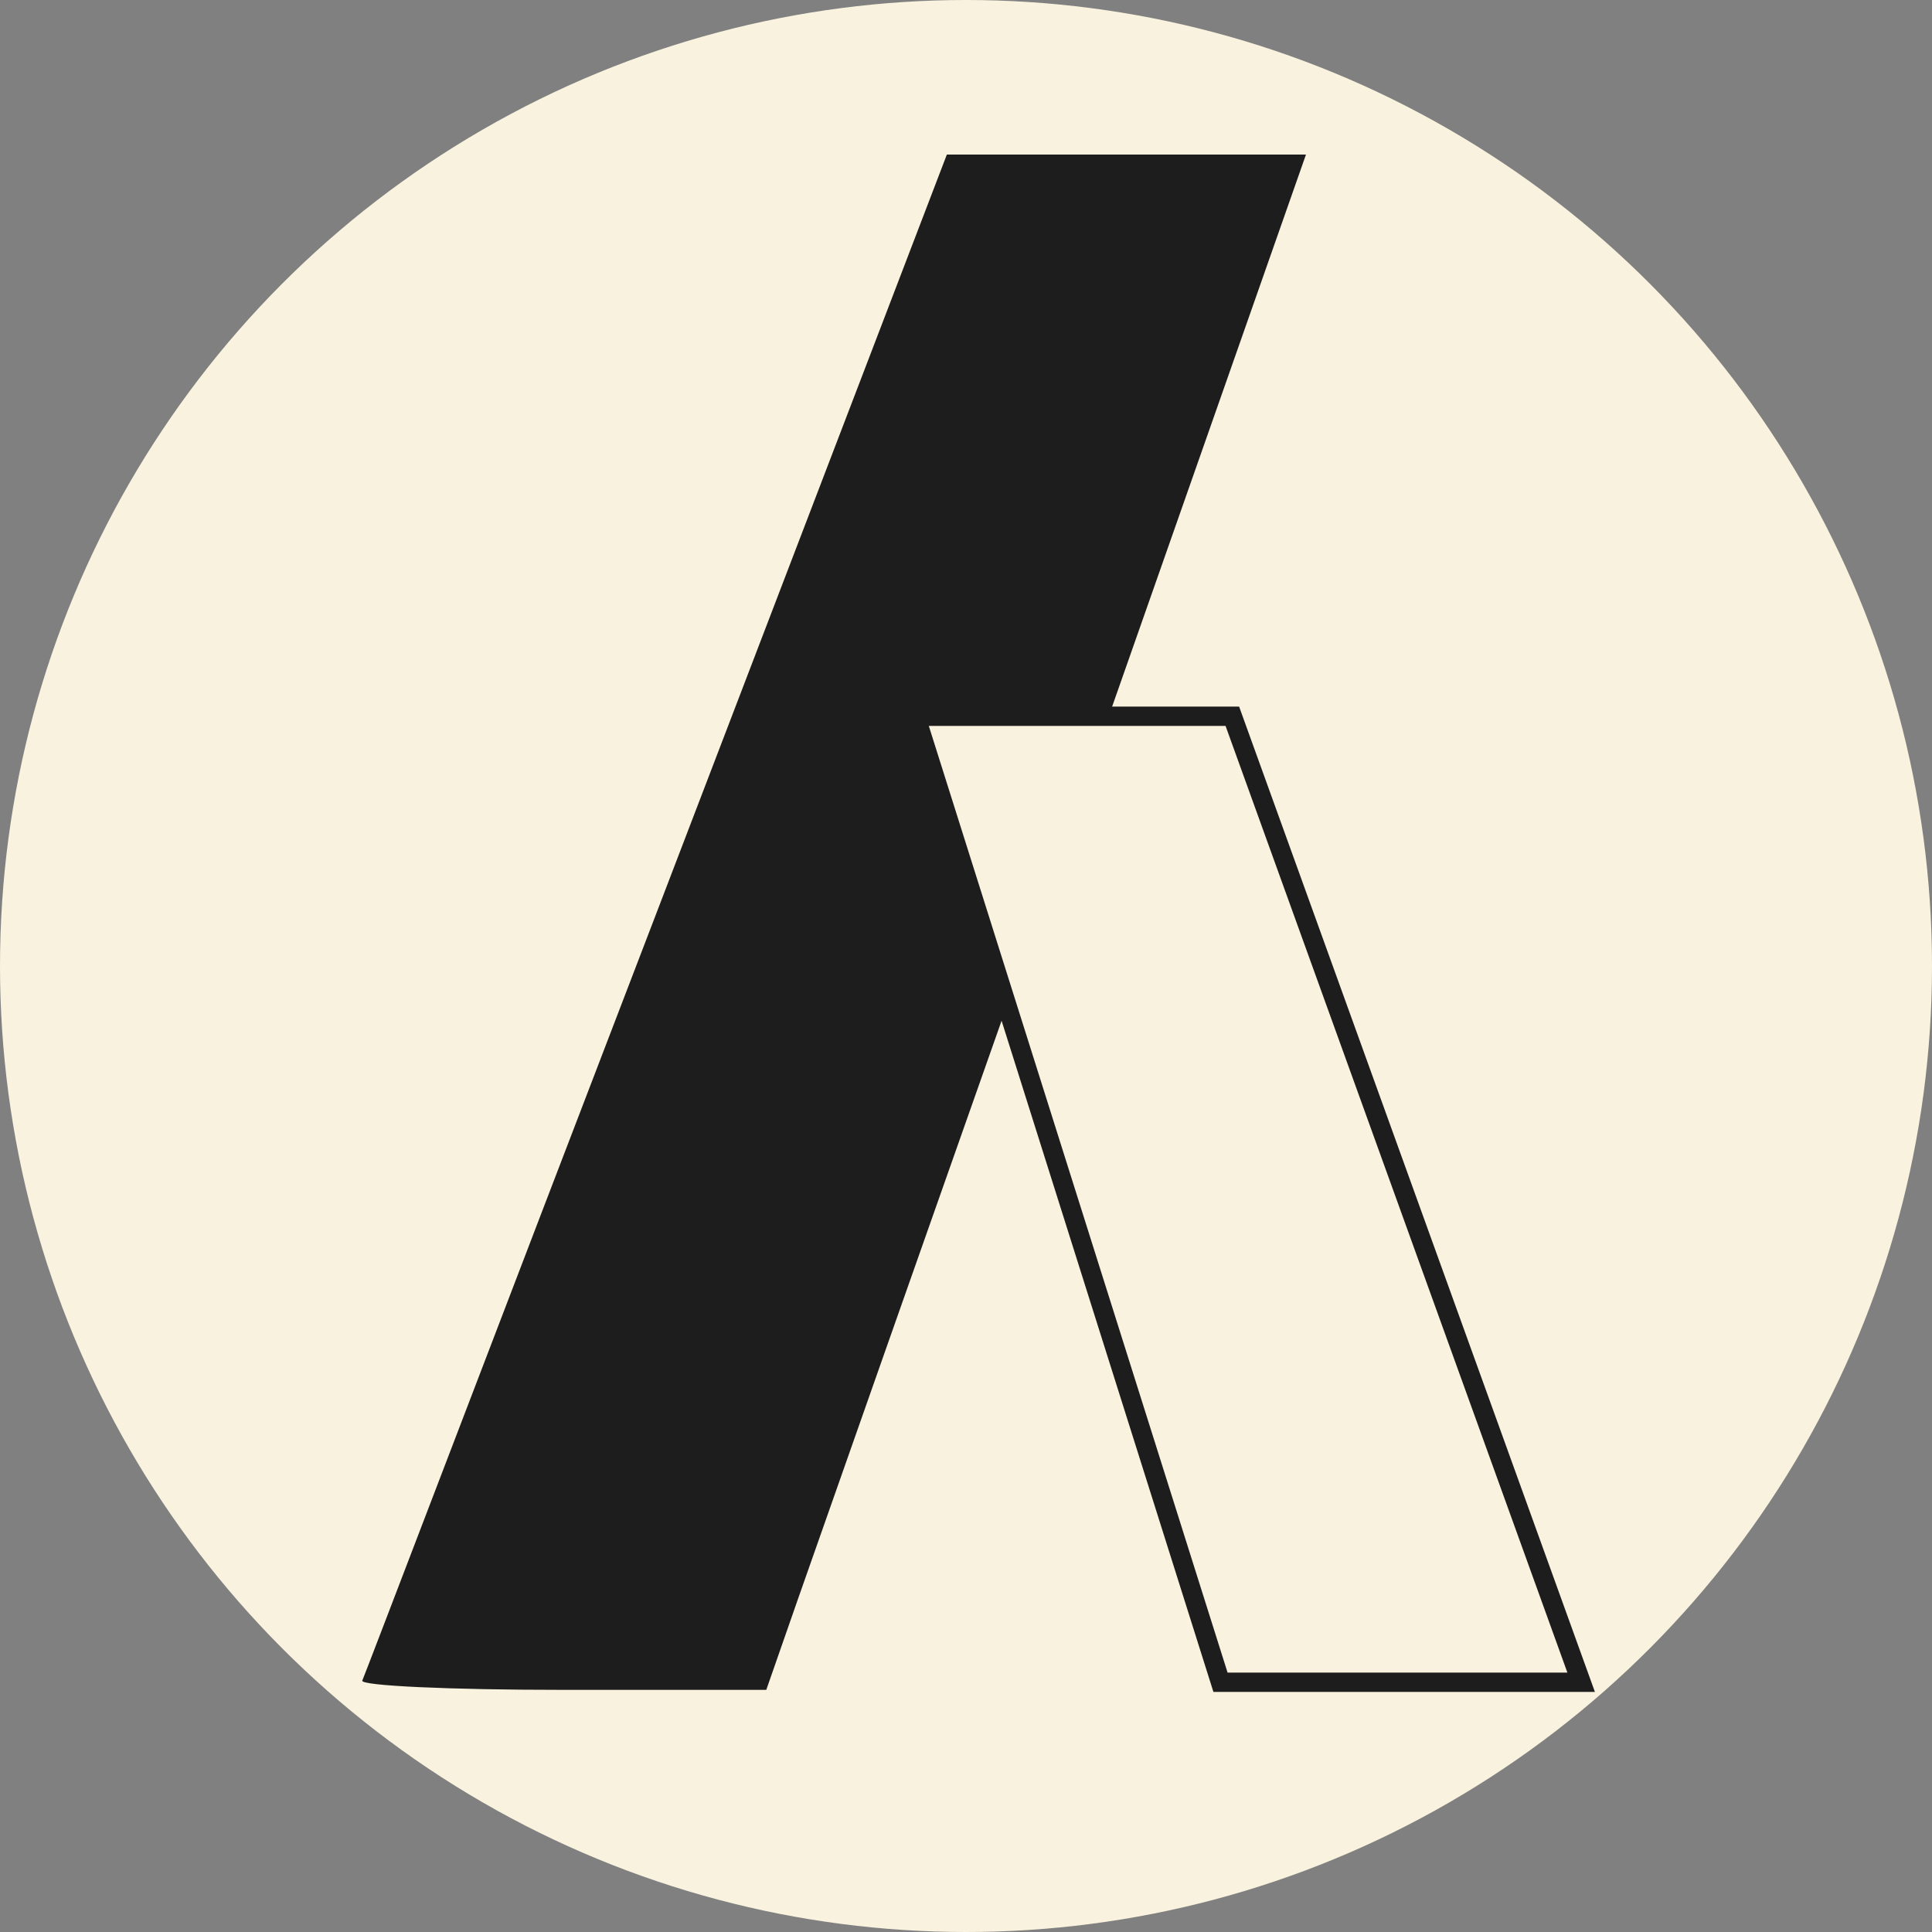
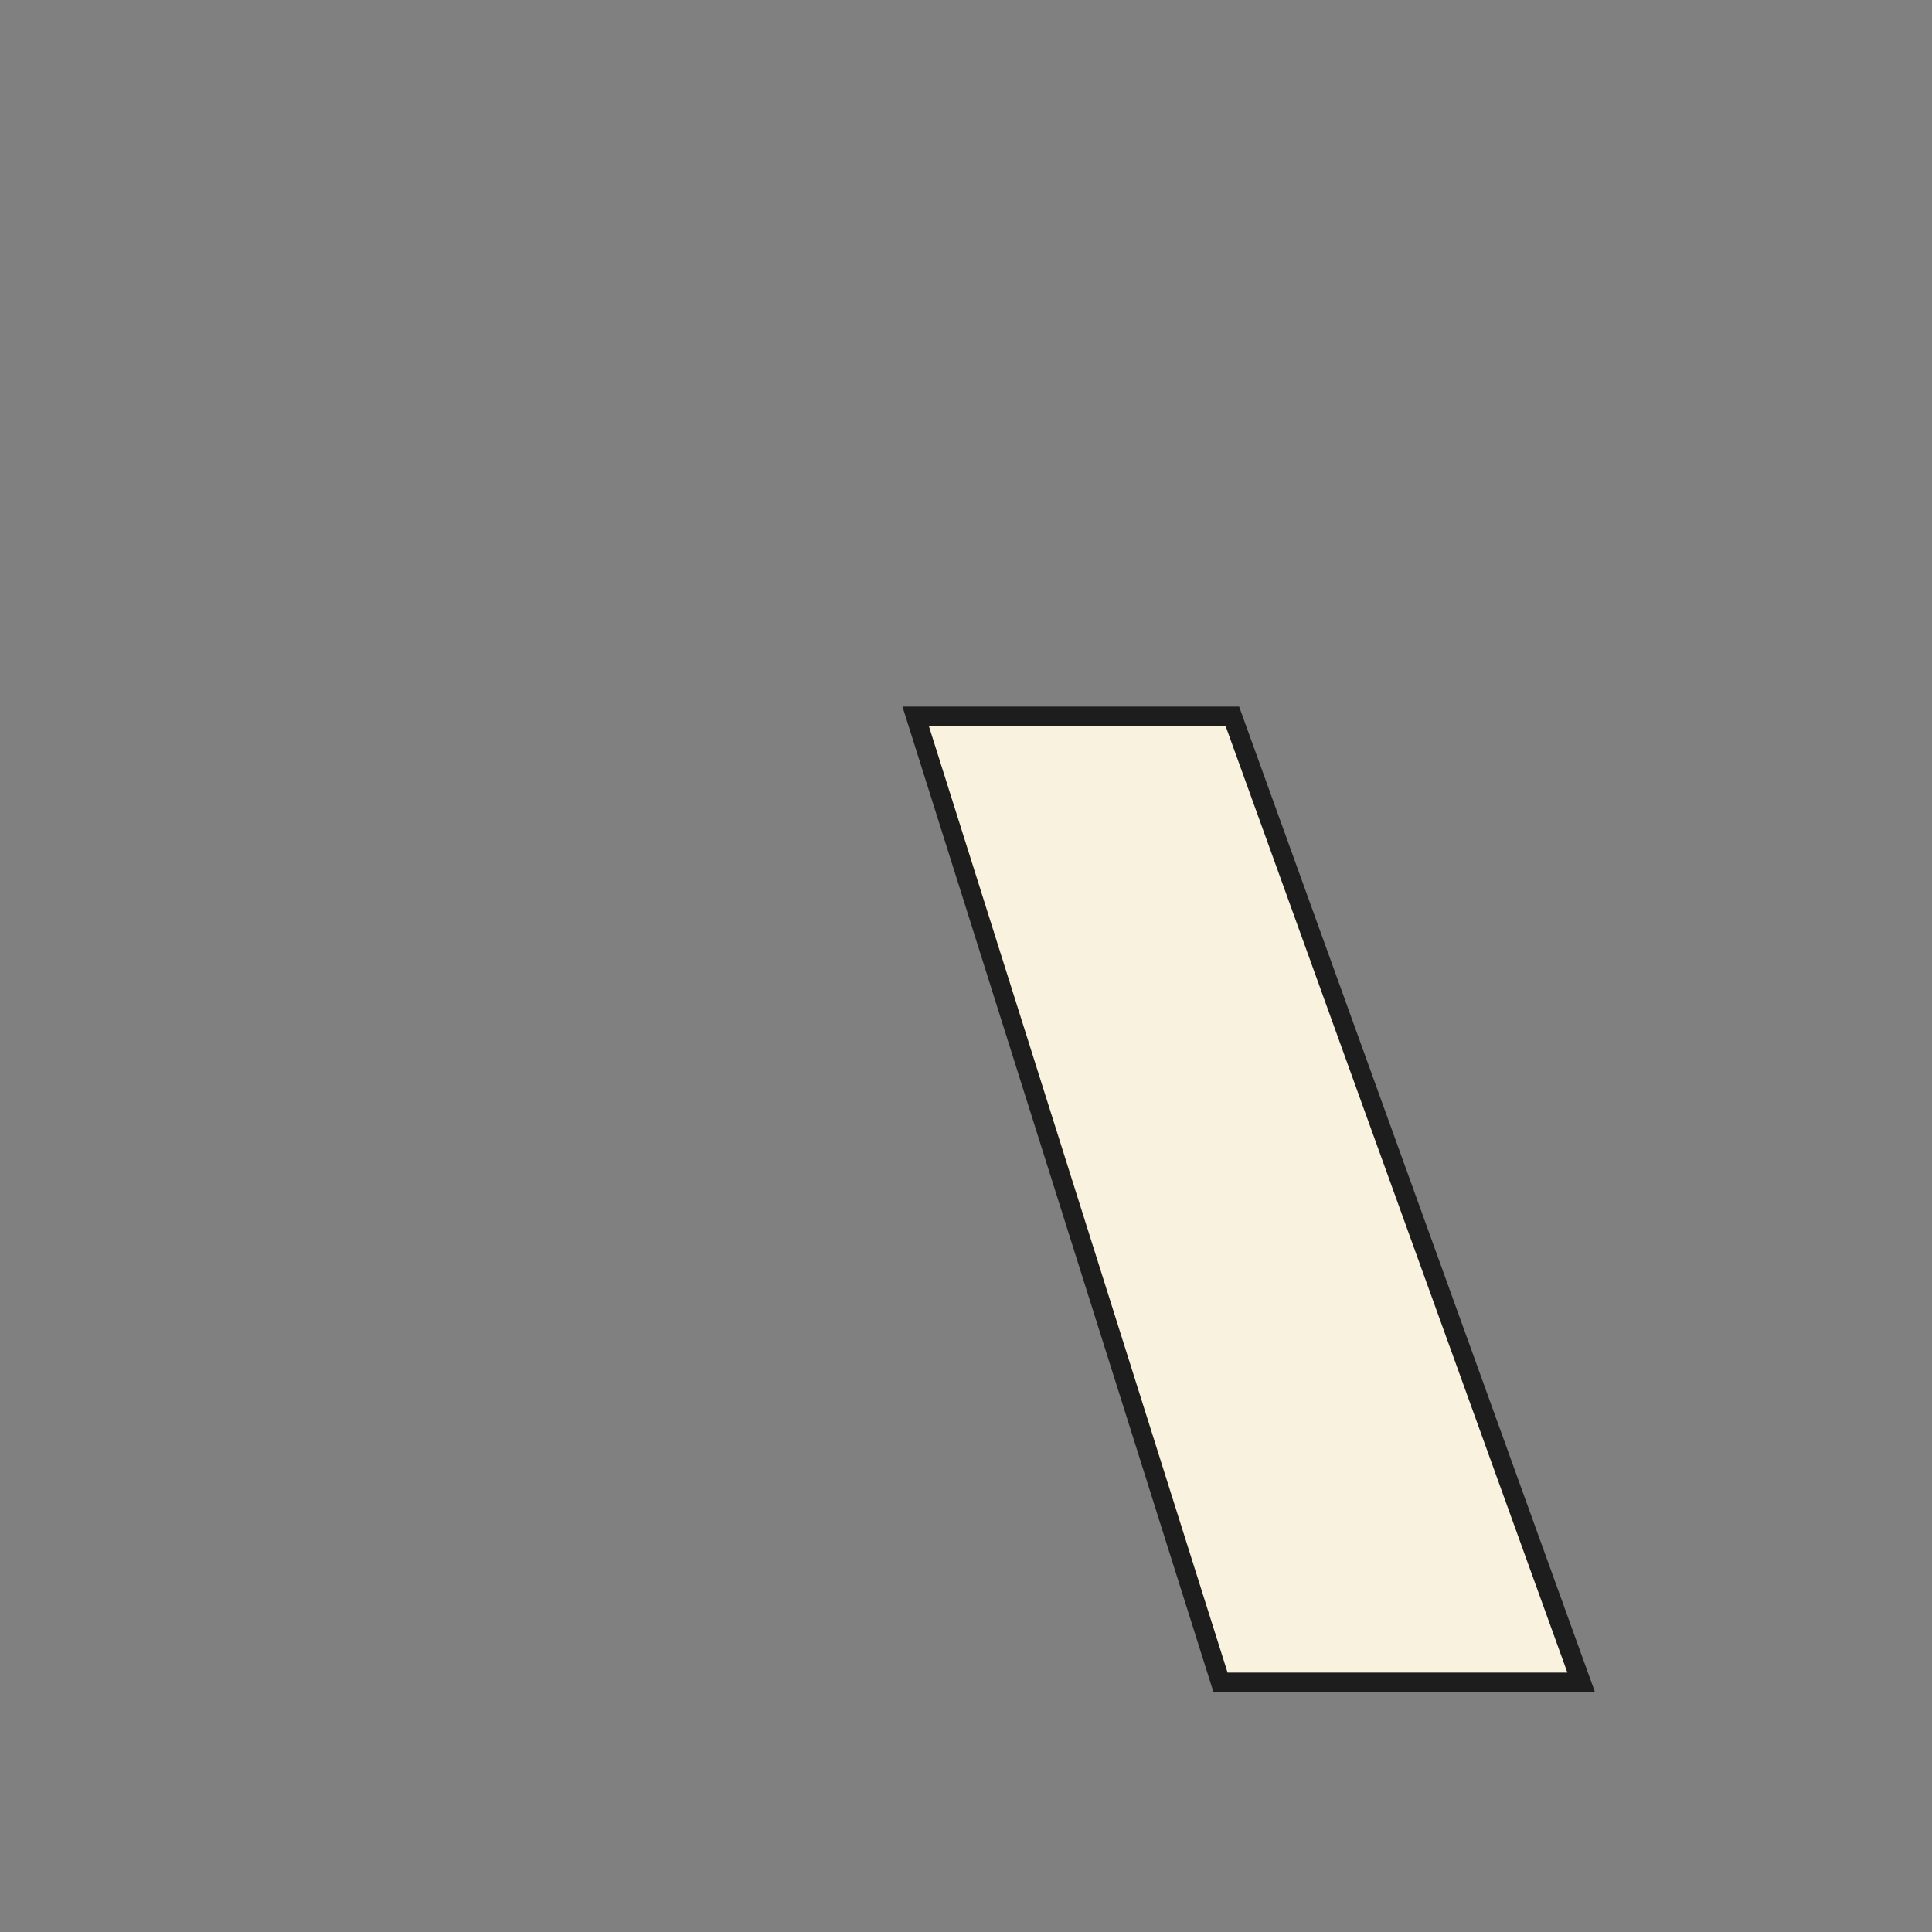
<svg xmlns="http://www.w3.org/2000/svg" width="500" height="500" viewBox="0 0 500 500" fill="none">
  <rect x="0" y="0" width="500" height="500" fill="#808080" stroke="none" />
-   <circle cx="250" cy="250" r="250" fill="#F9F2DE" />
-   <path d="M169.799 236.534C128.346 344.534 94.287 433.868 93.759 434.934C93.231 436.268 116.465 437.334 145.508 437.334H198.313L206.498 413.868C210.987 401.068 242.406 311.734 276.465 215.201L337.984 40.001H291.515H245.046L169.799 236.534Z" fill="#1D1D1D" />
-   <path d="M318.929 185.369L409.201 435.369H315.863L236.965 185.369H318.929Z" fill="#F9F2DE" stroke="#1D1D1D" stroke-width="5" />
+   <path d="M318.929 185.369L409.201 435.369H315.863L236.965 185.369Z" fill="#F9F2DE" stroke="#1D1D1D" stroke-width="5" />
</svg>